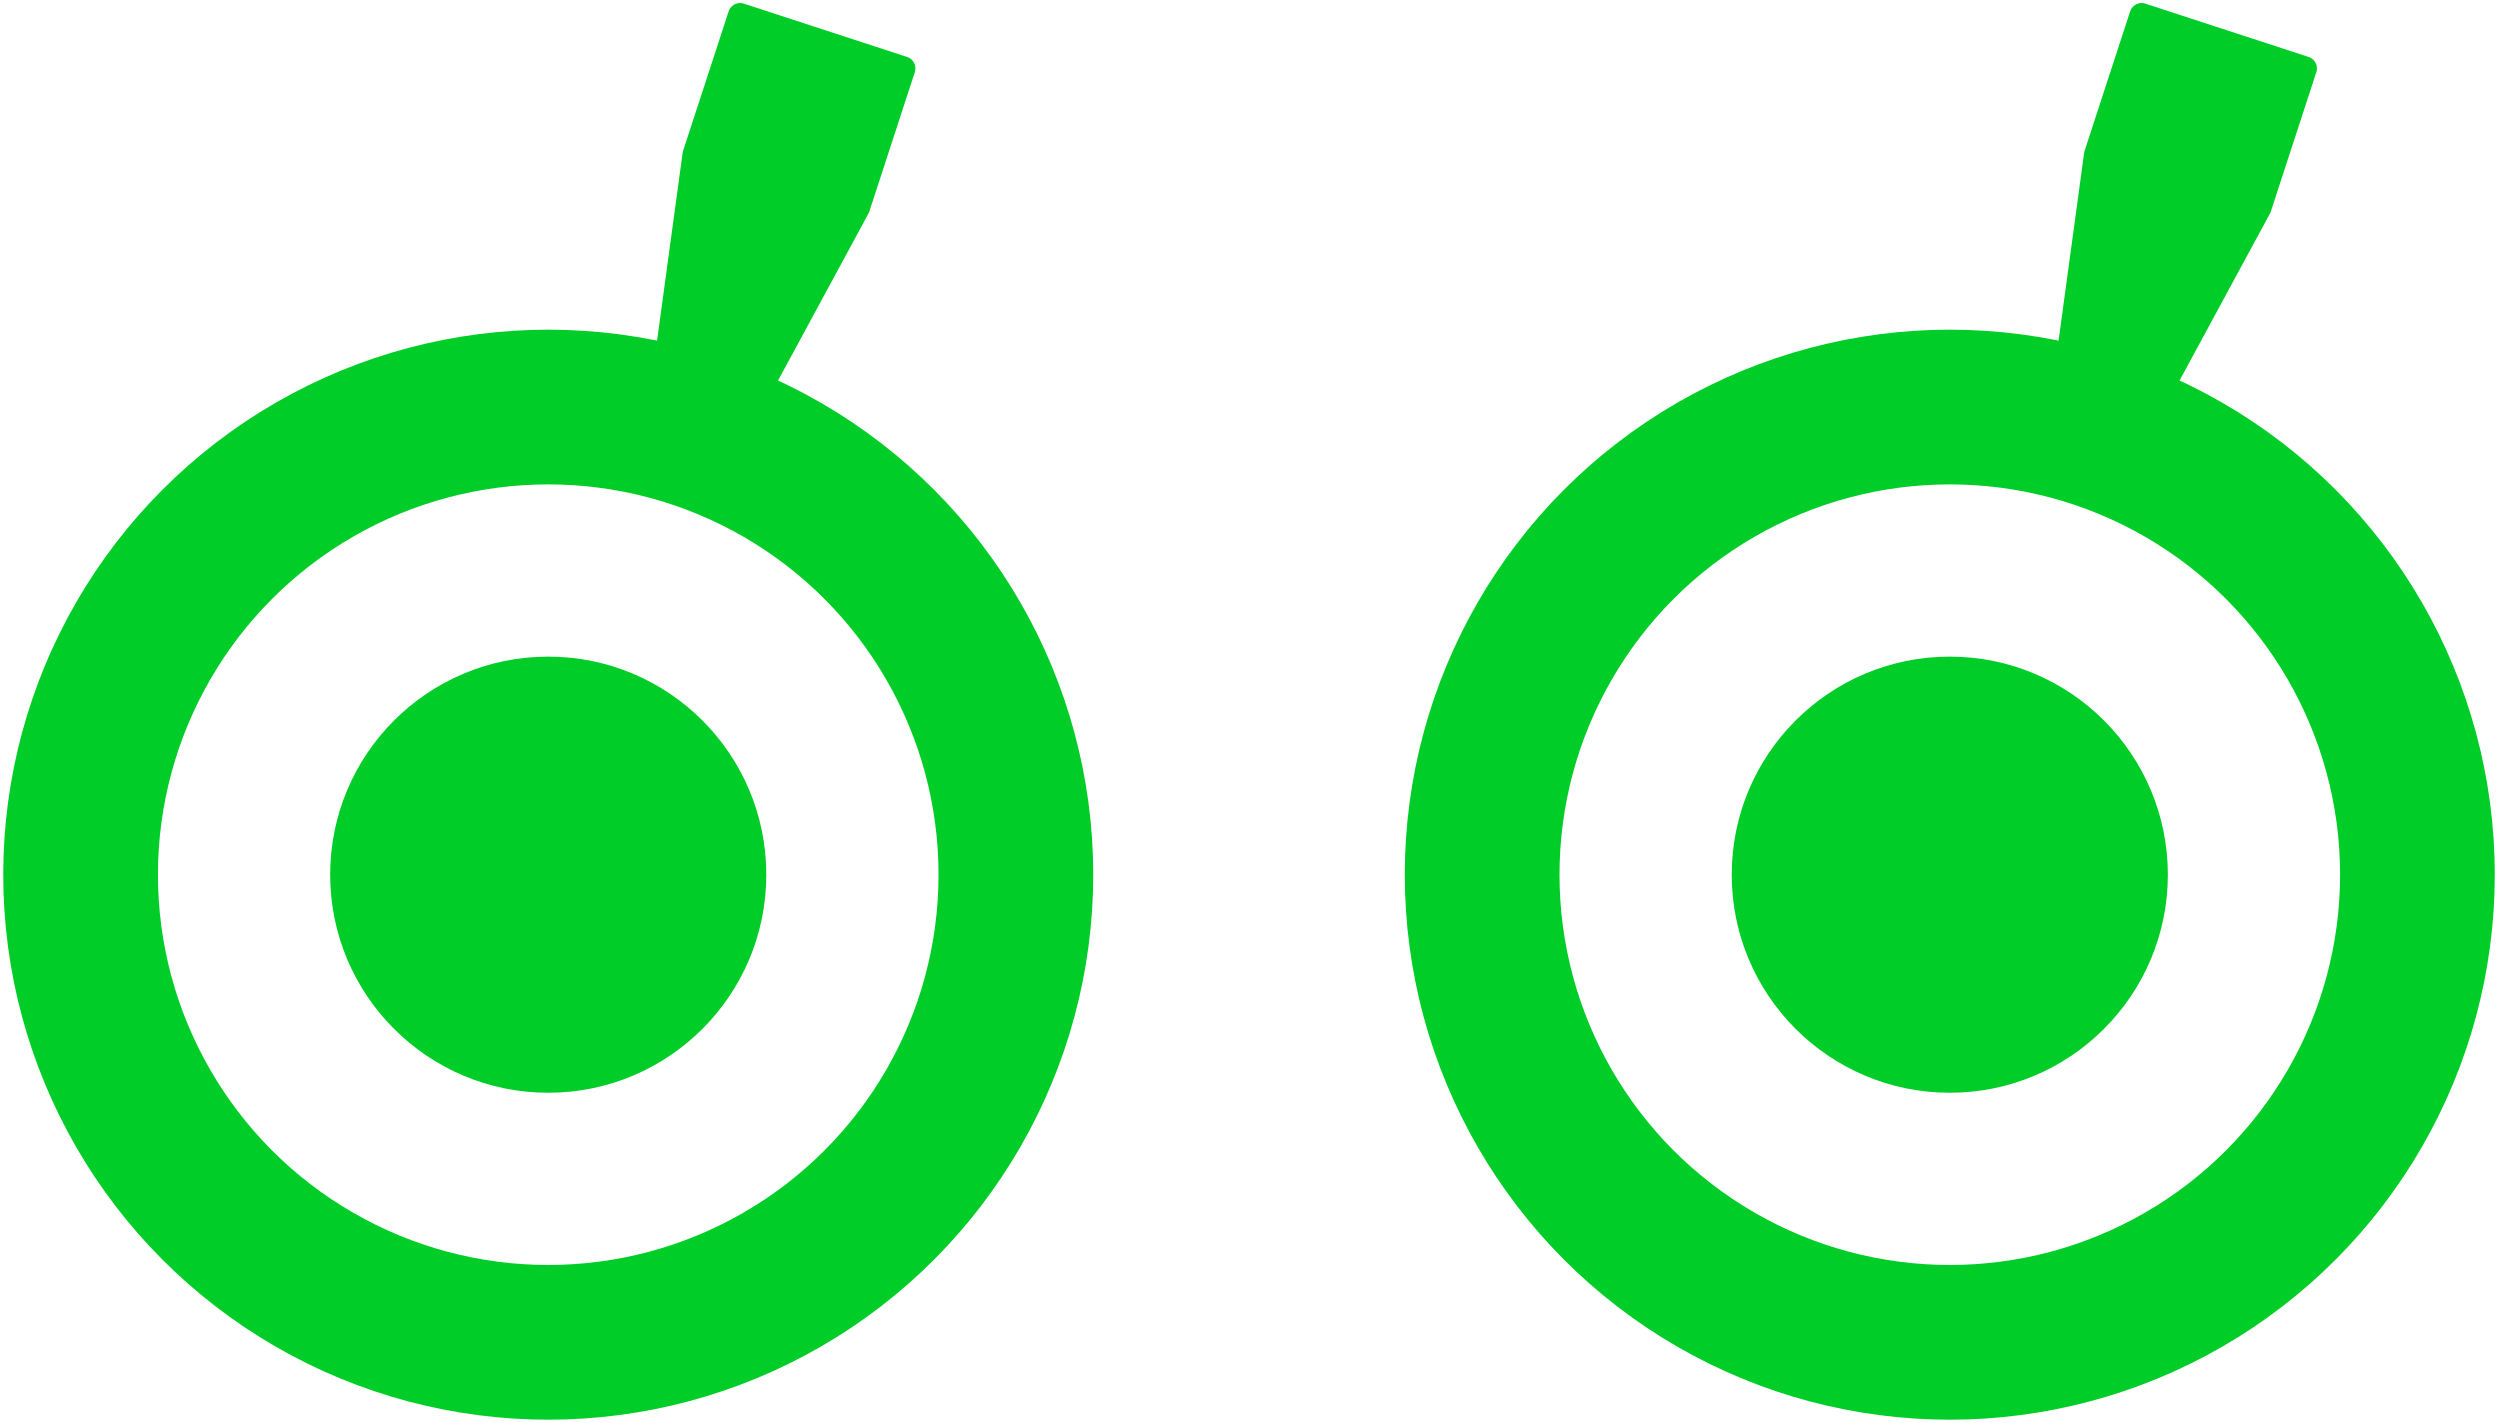
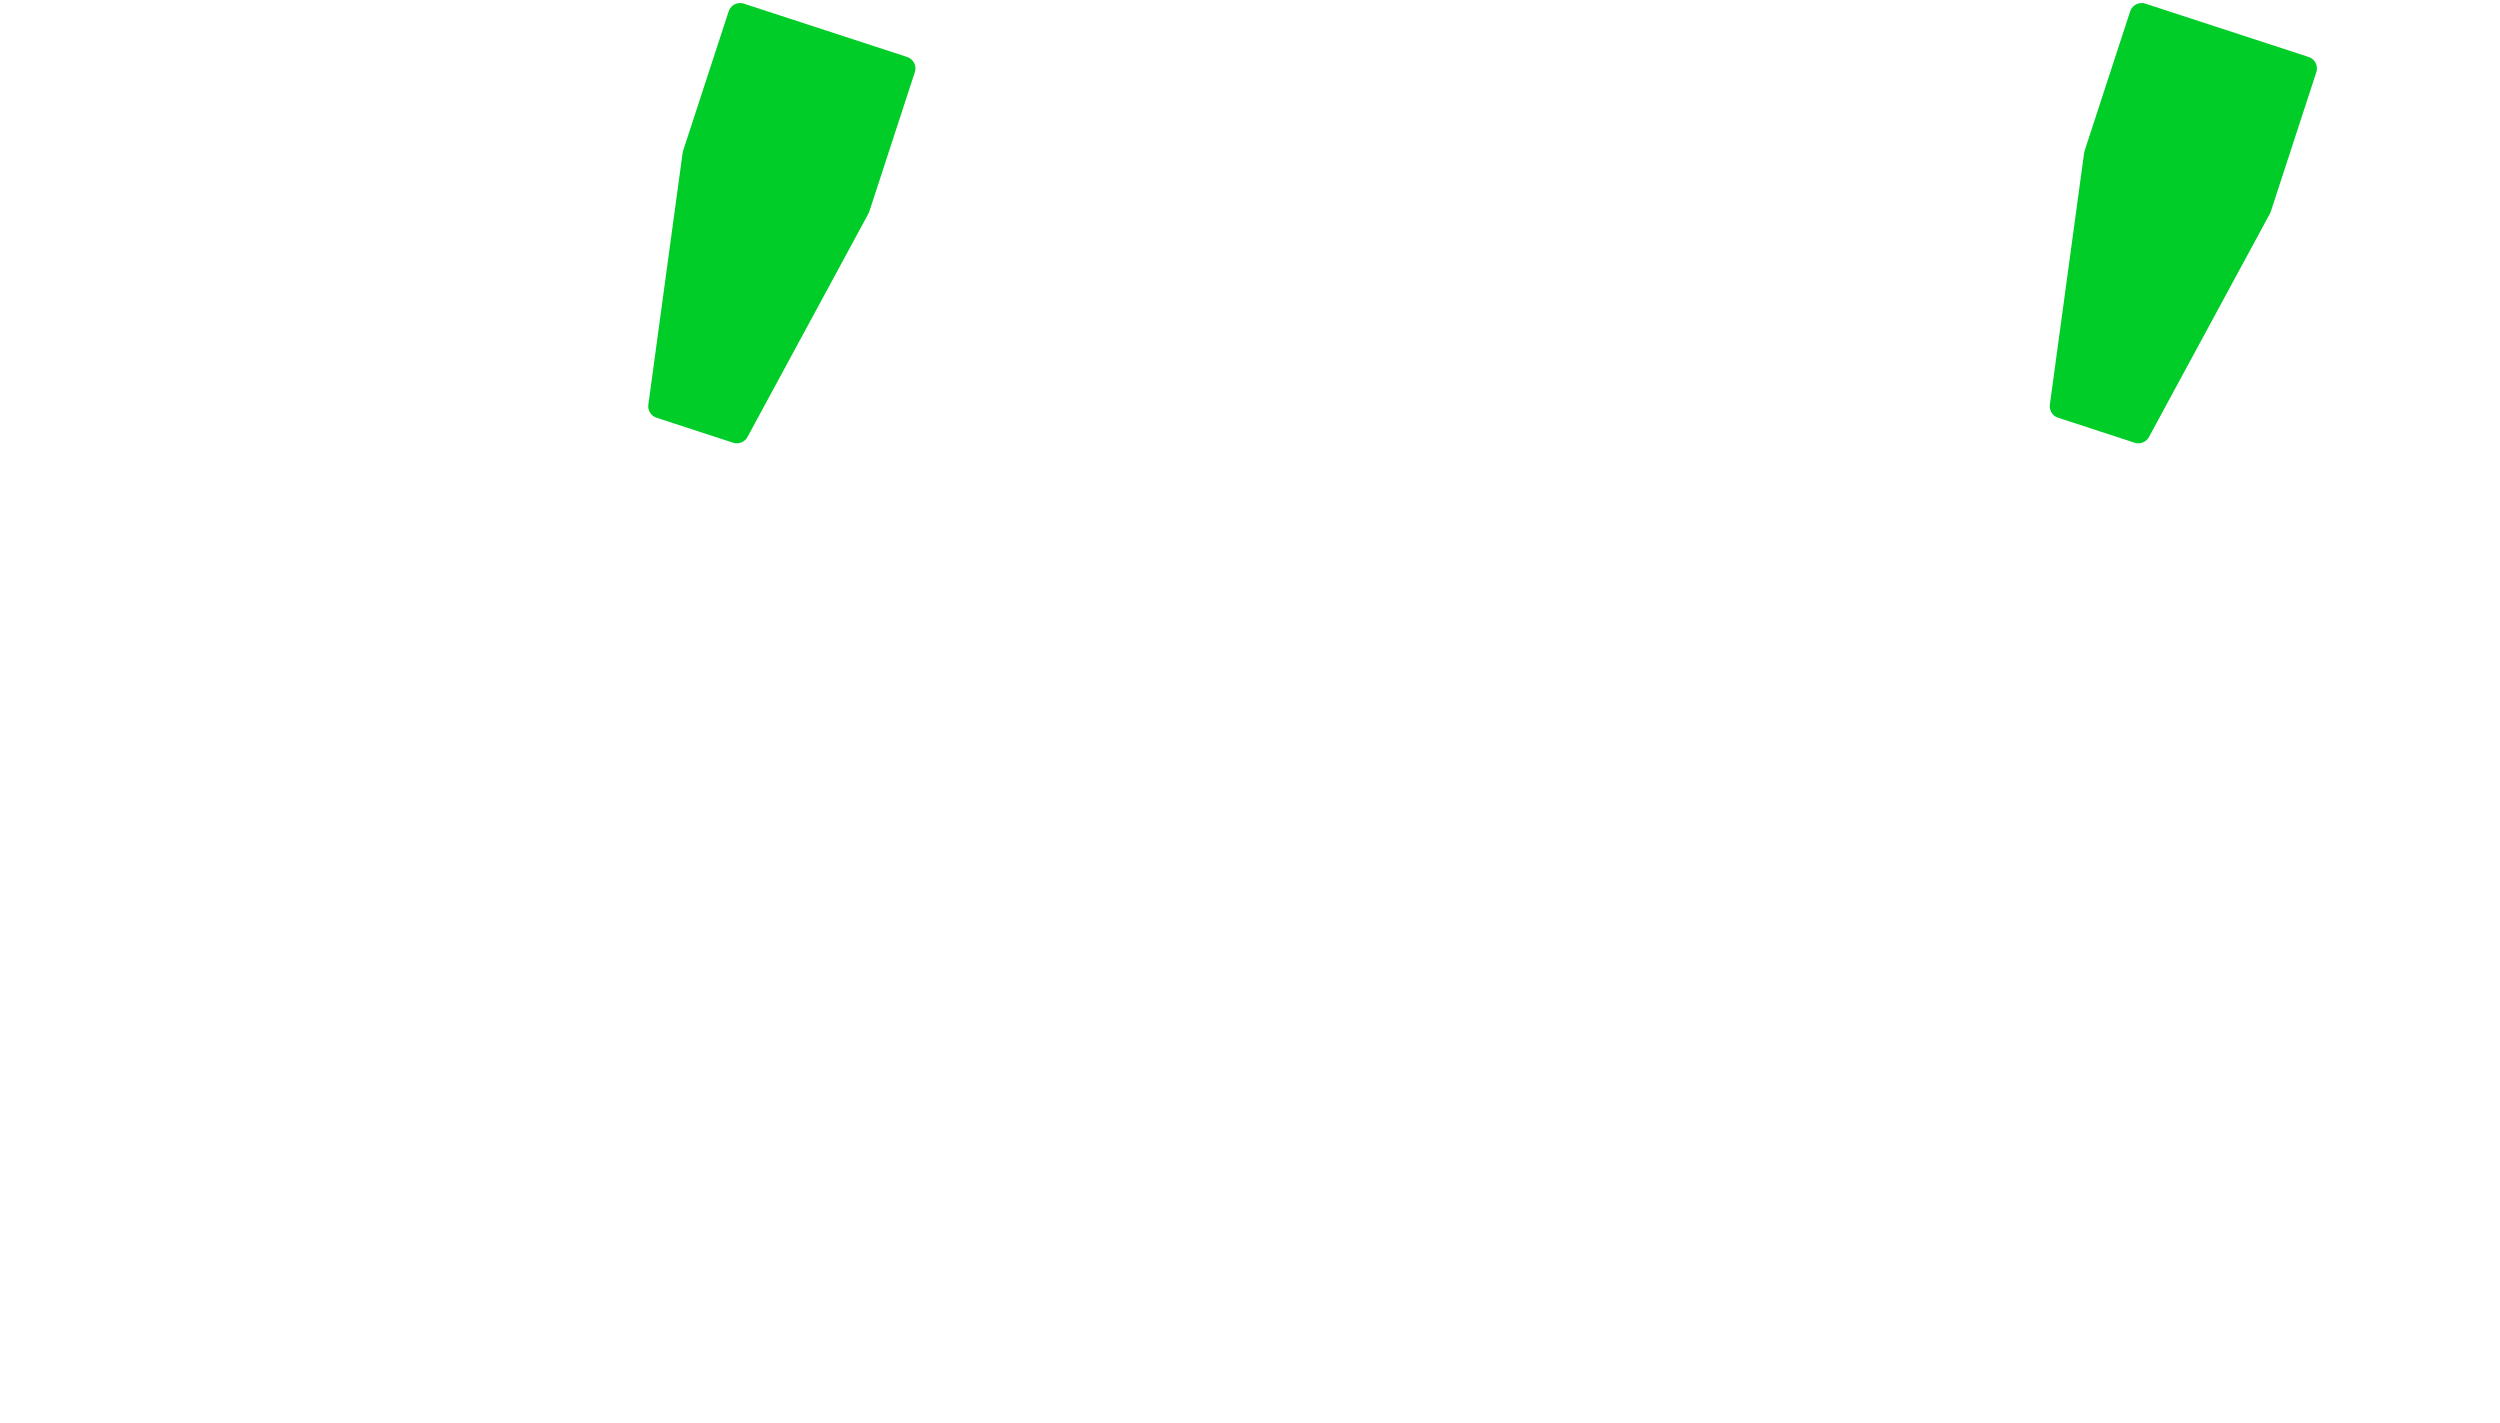
<svg xmlns="http://www.w3.org/2000/svg" id="b" width="483" height="275" viewBox="0 0 483 275">
  <defs>
    <style>.e,.f{fill:#00cd28;}.g{fill:none;stroke-miterlimit:10;stroke-width:29.89px;}.g,.f{stroke:#00cd28;}.f{stroke-linecap:round;stroke-linejoin:round;stroke-width:4.66px;}</style>
  </defs>
-   <circle class="g" cx="105.92" cy="168.99" r="90.35" />
-   <circle class="e" cx="105.92" cy="168.99" r="42.13" />
  <path class="f" d="M174.53,13.22l-8.8,26.94-23.37,43.16-14.79-4.83,6.62-48.63,8.8-26.94,31.54,10.3Z" />
-   <circle class="g" cx="376.7" cy="168.99" r="90.35" />
-   <circle class="e" cx="376.7" cy="168.99" r="42.13" />
-   <path class="f" d="M445.3,13.22l-8.8,26.94-23.37,43.16-14.79-4.83,6.62-48.63,8.8-26.94,31.54,10.3Z" />
+   <path class="f" d="M445.3,13.22l-8.8,26.94-23.37,43.16-14.79-4.83,6.62-48.63,8.8-26.94,31.54,10.3" />
</svg>